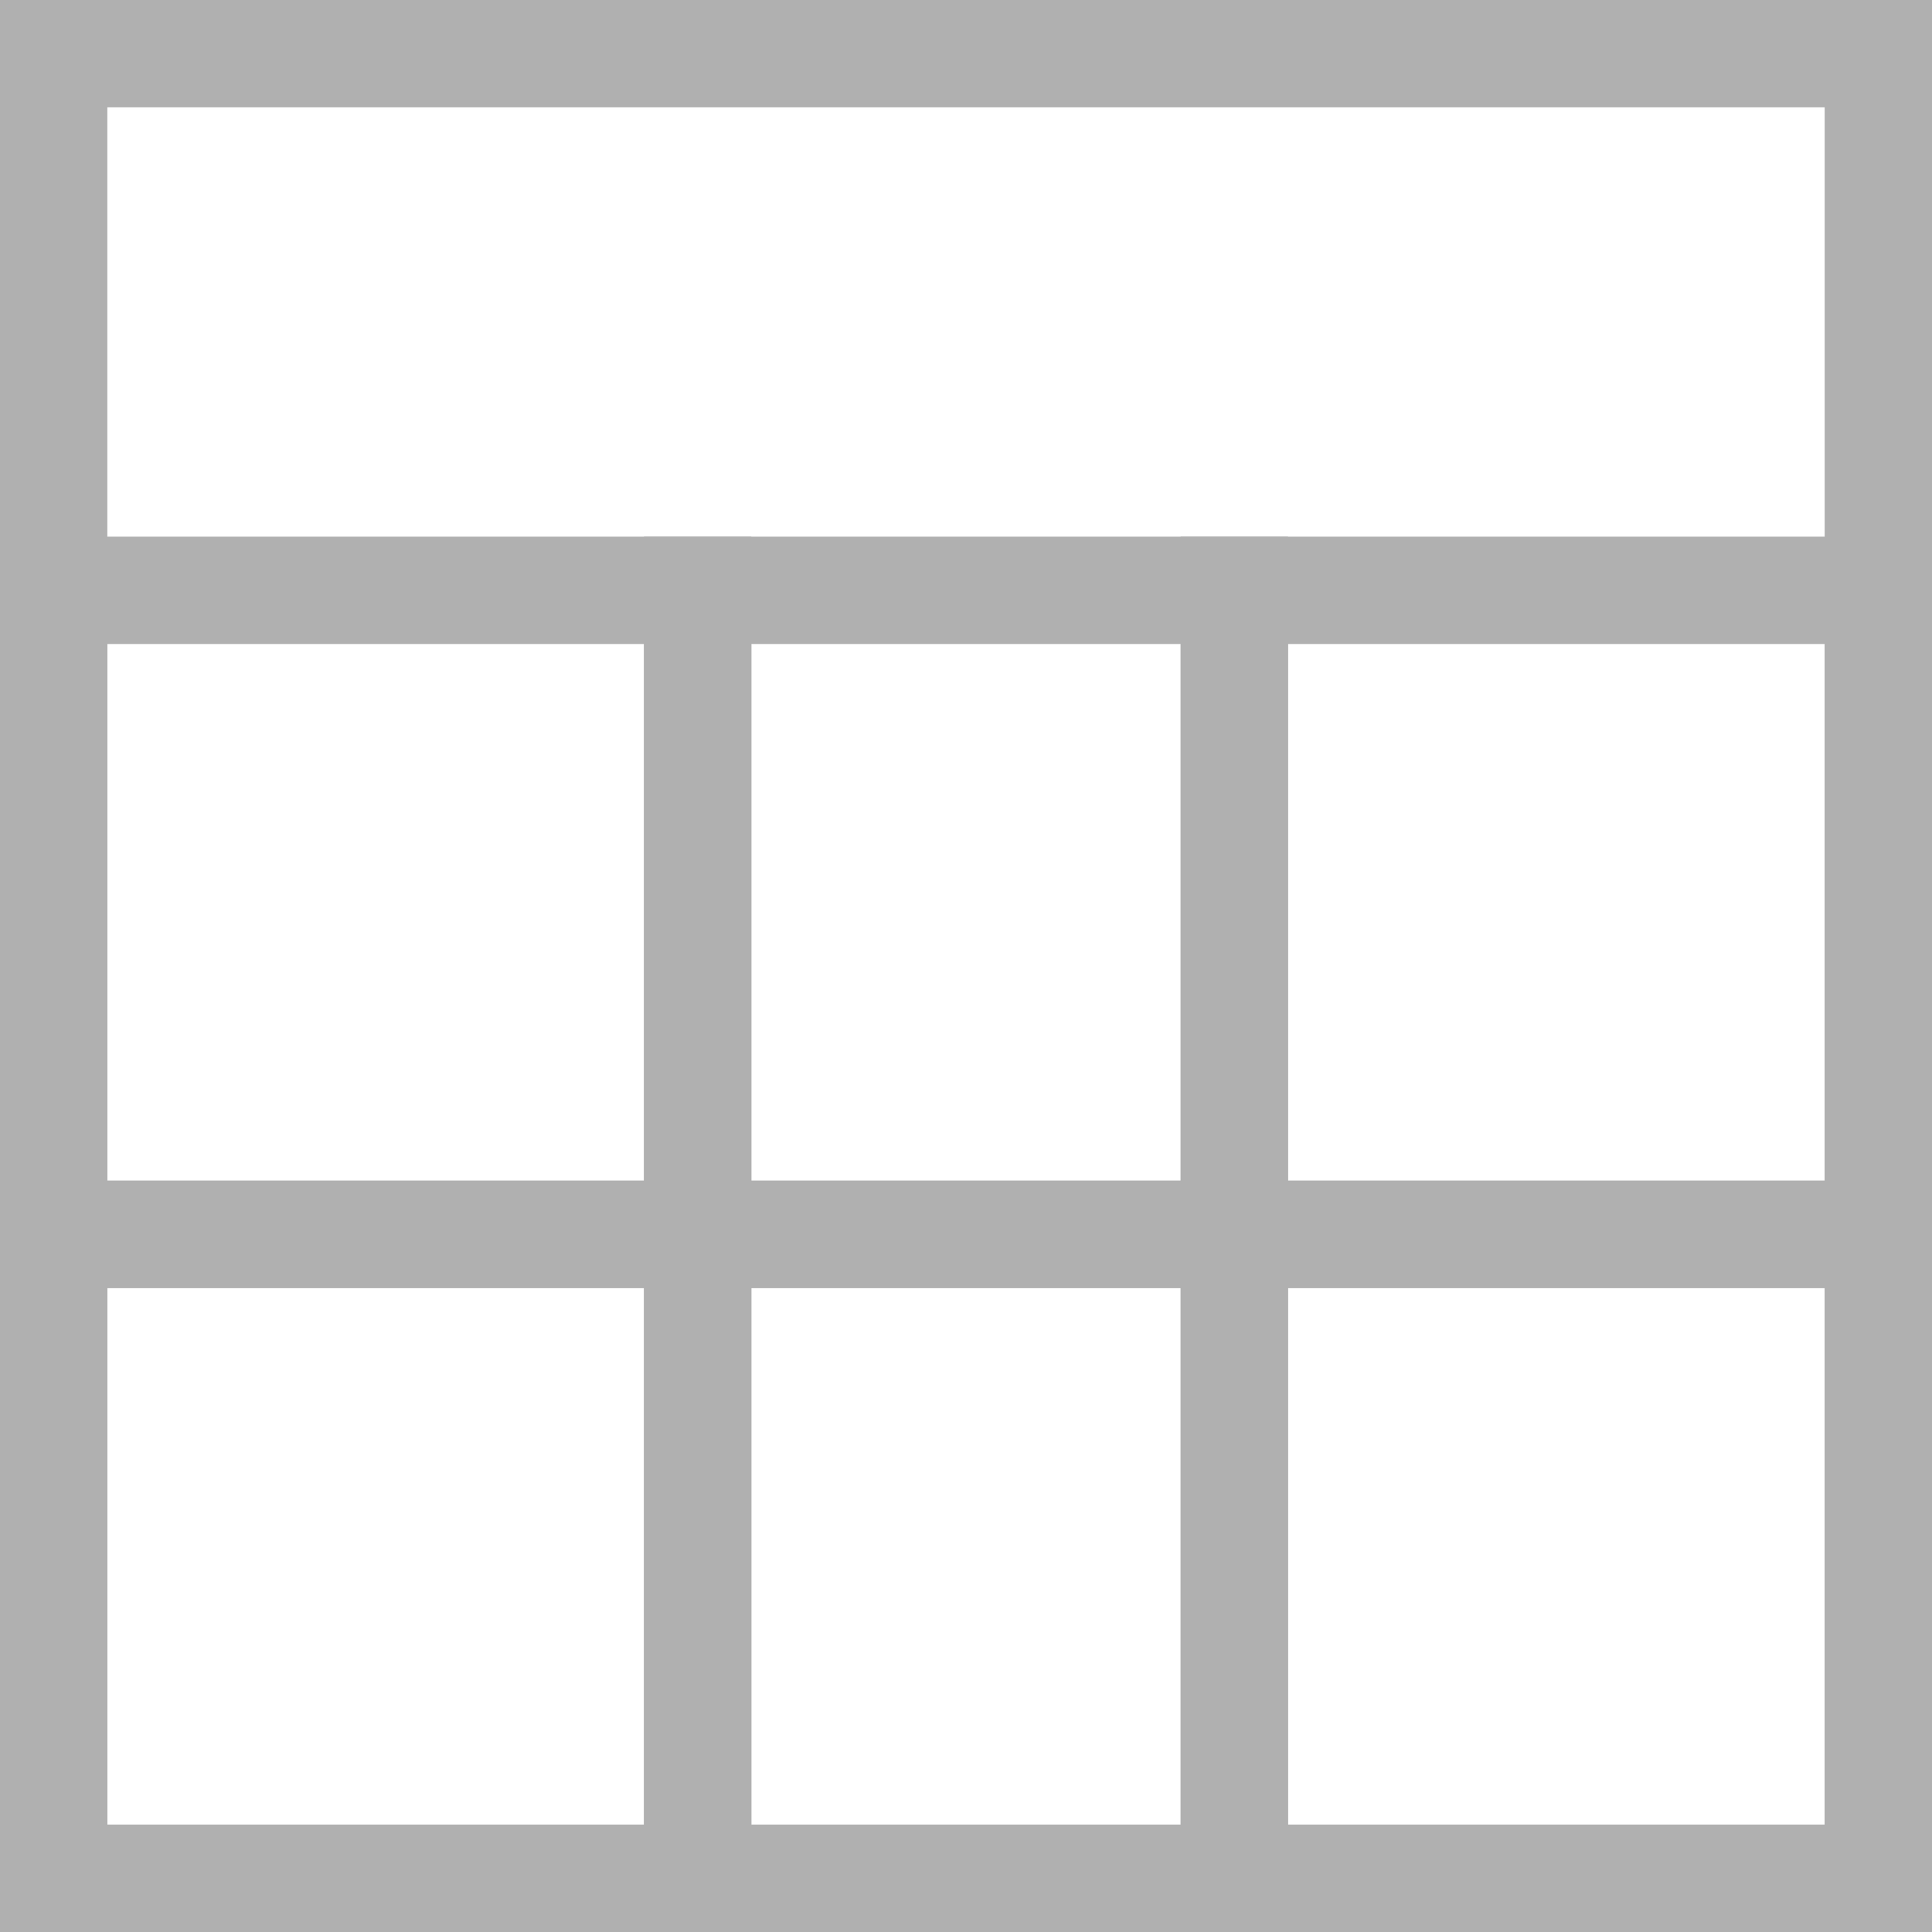
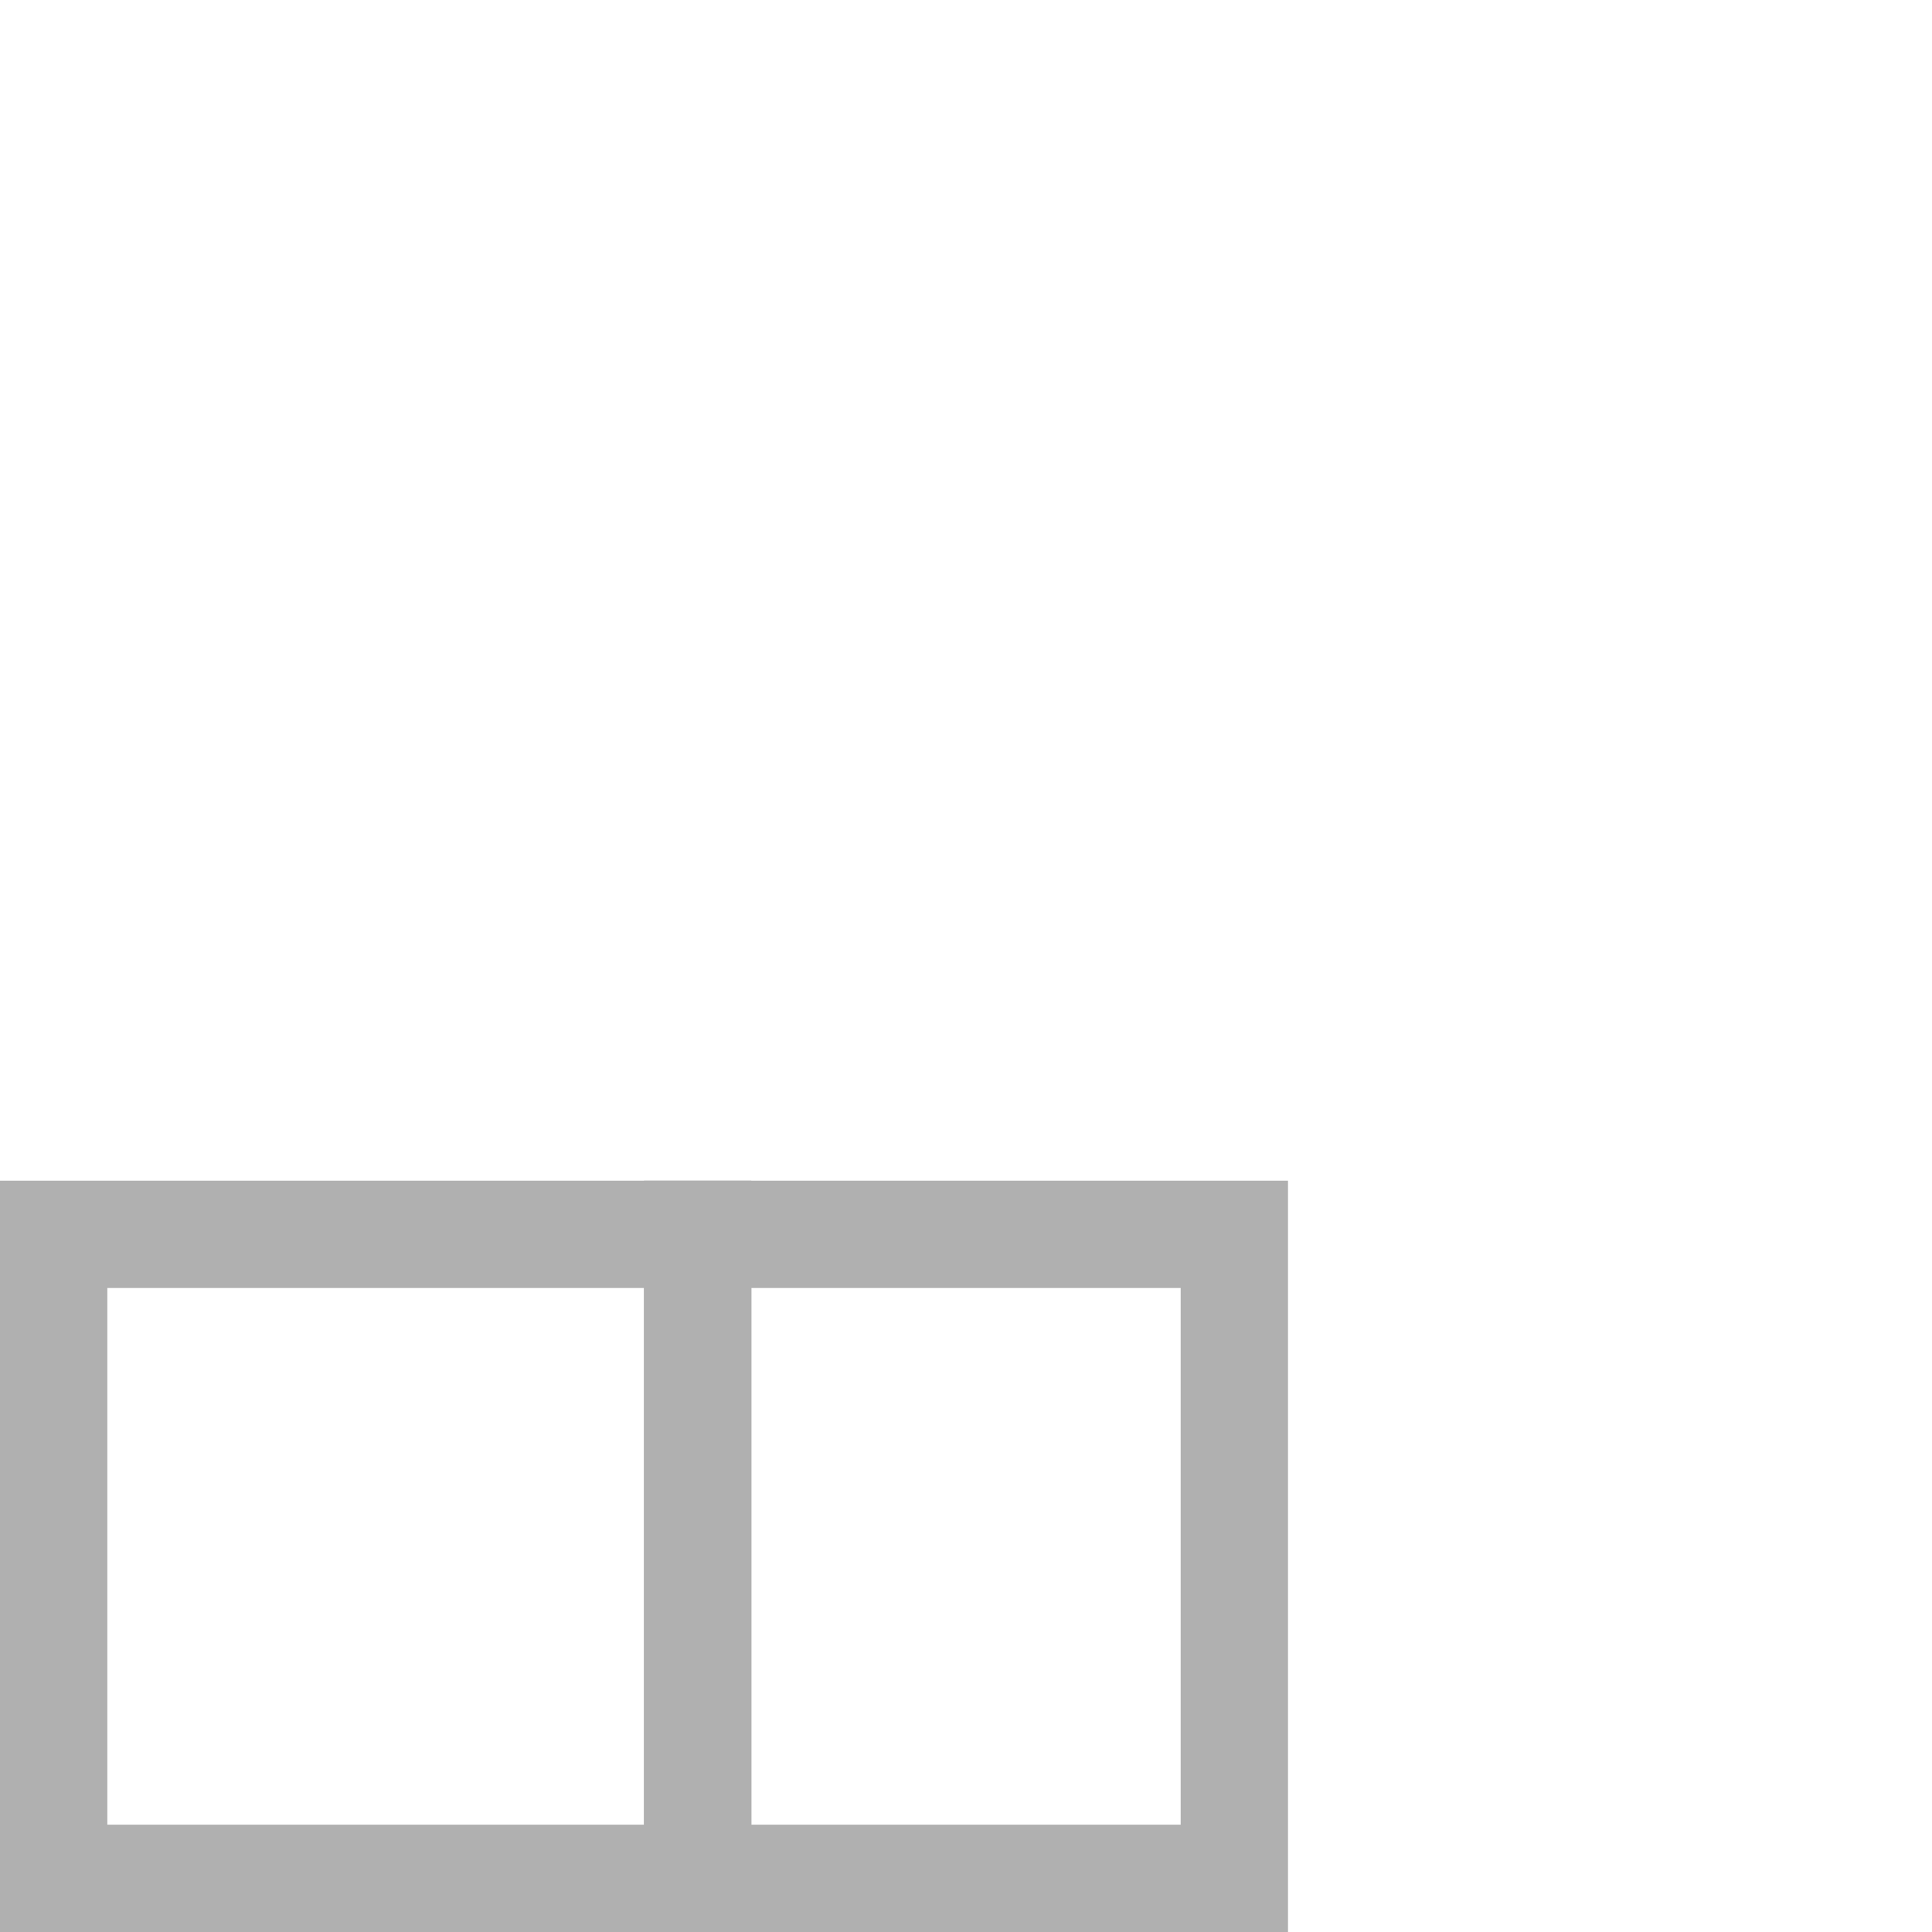
<svg xmlns="http://www.w3.org/2000/svg" width="18" height="18" viewBox="0 0 18 18">
  <g fill="none" fill-rule="evenodd" stroke="#b0b0b0" transform="translate(1 1)">
-     <rect width="17" height="17" x="-.5" y="-.5" />
-     <rect width="6" height="6" x="-.5" y="4.5" />
    <rect width="6" height="6" x="-.5" y="10.5" />
-     <rect width="5" height="6" x="5.5" y="4.5" />
    <rect width="5" height="6" x="5.5" y="10.5" />
-     <rect width="6" height="6" x="10.5" y="4.5" />
-     <rect width="6" height="6" x="10.5" y="10.5" />
  </g>
</svg>